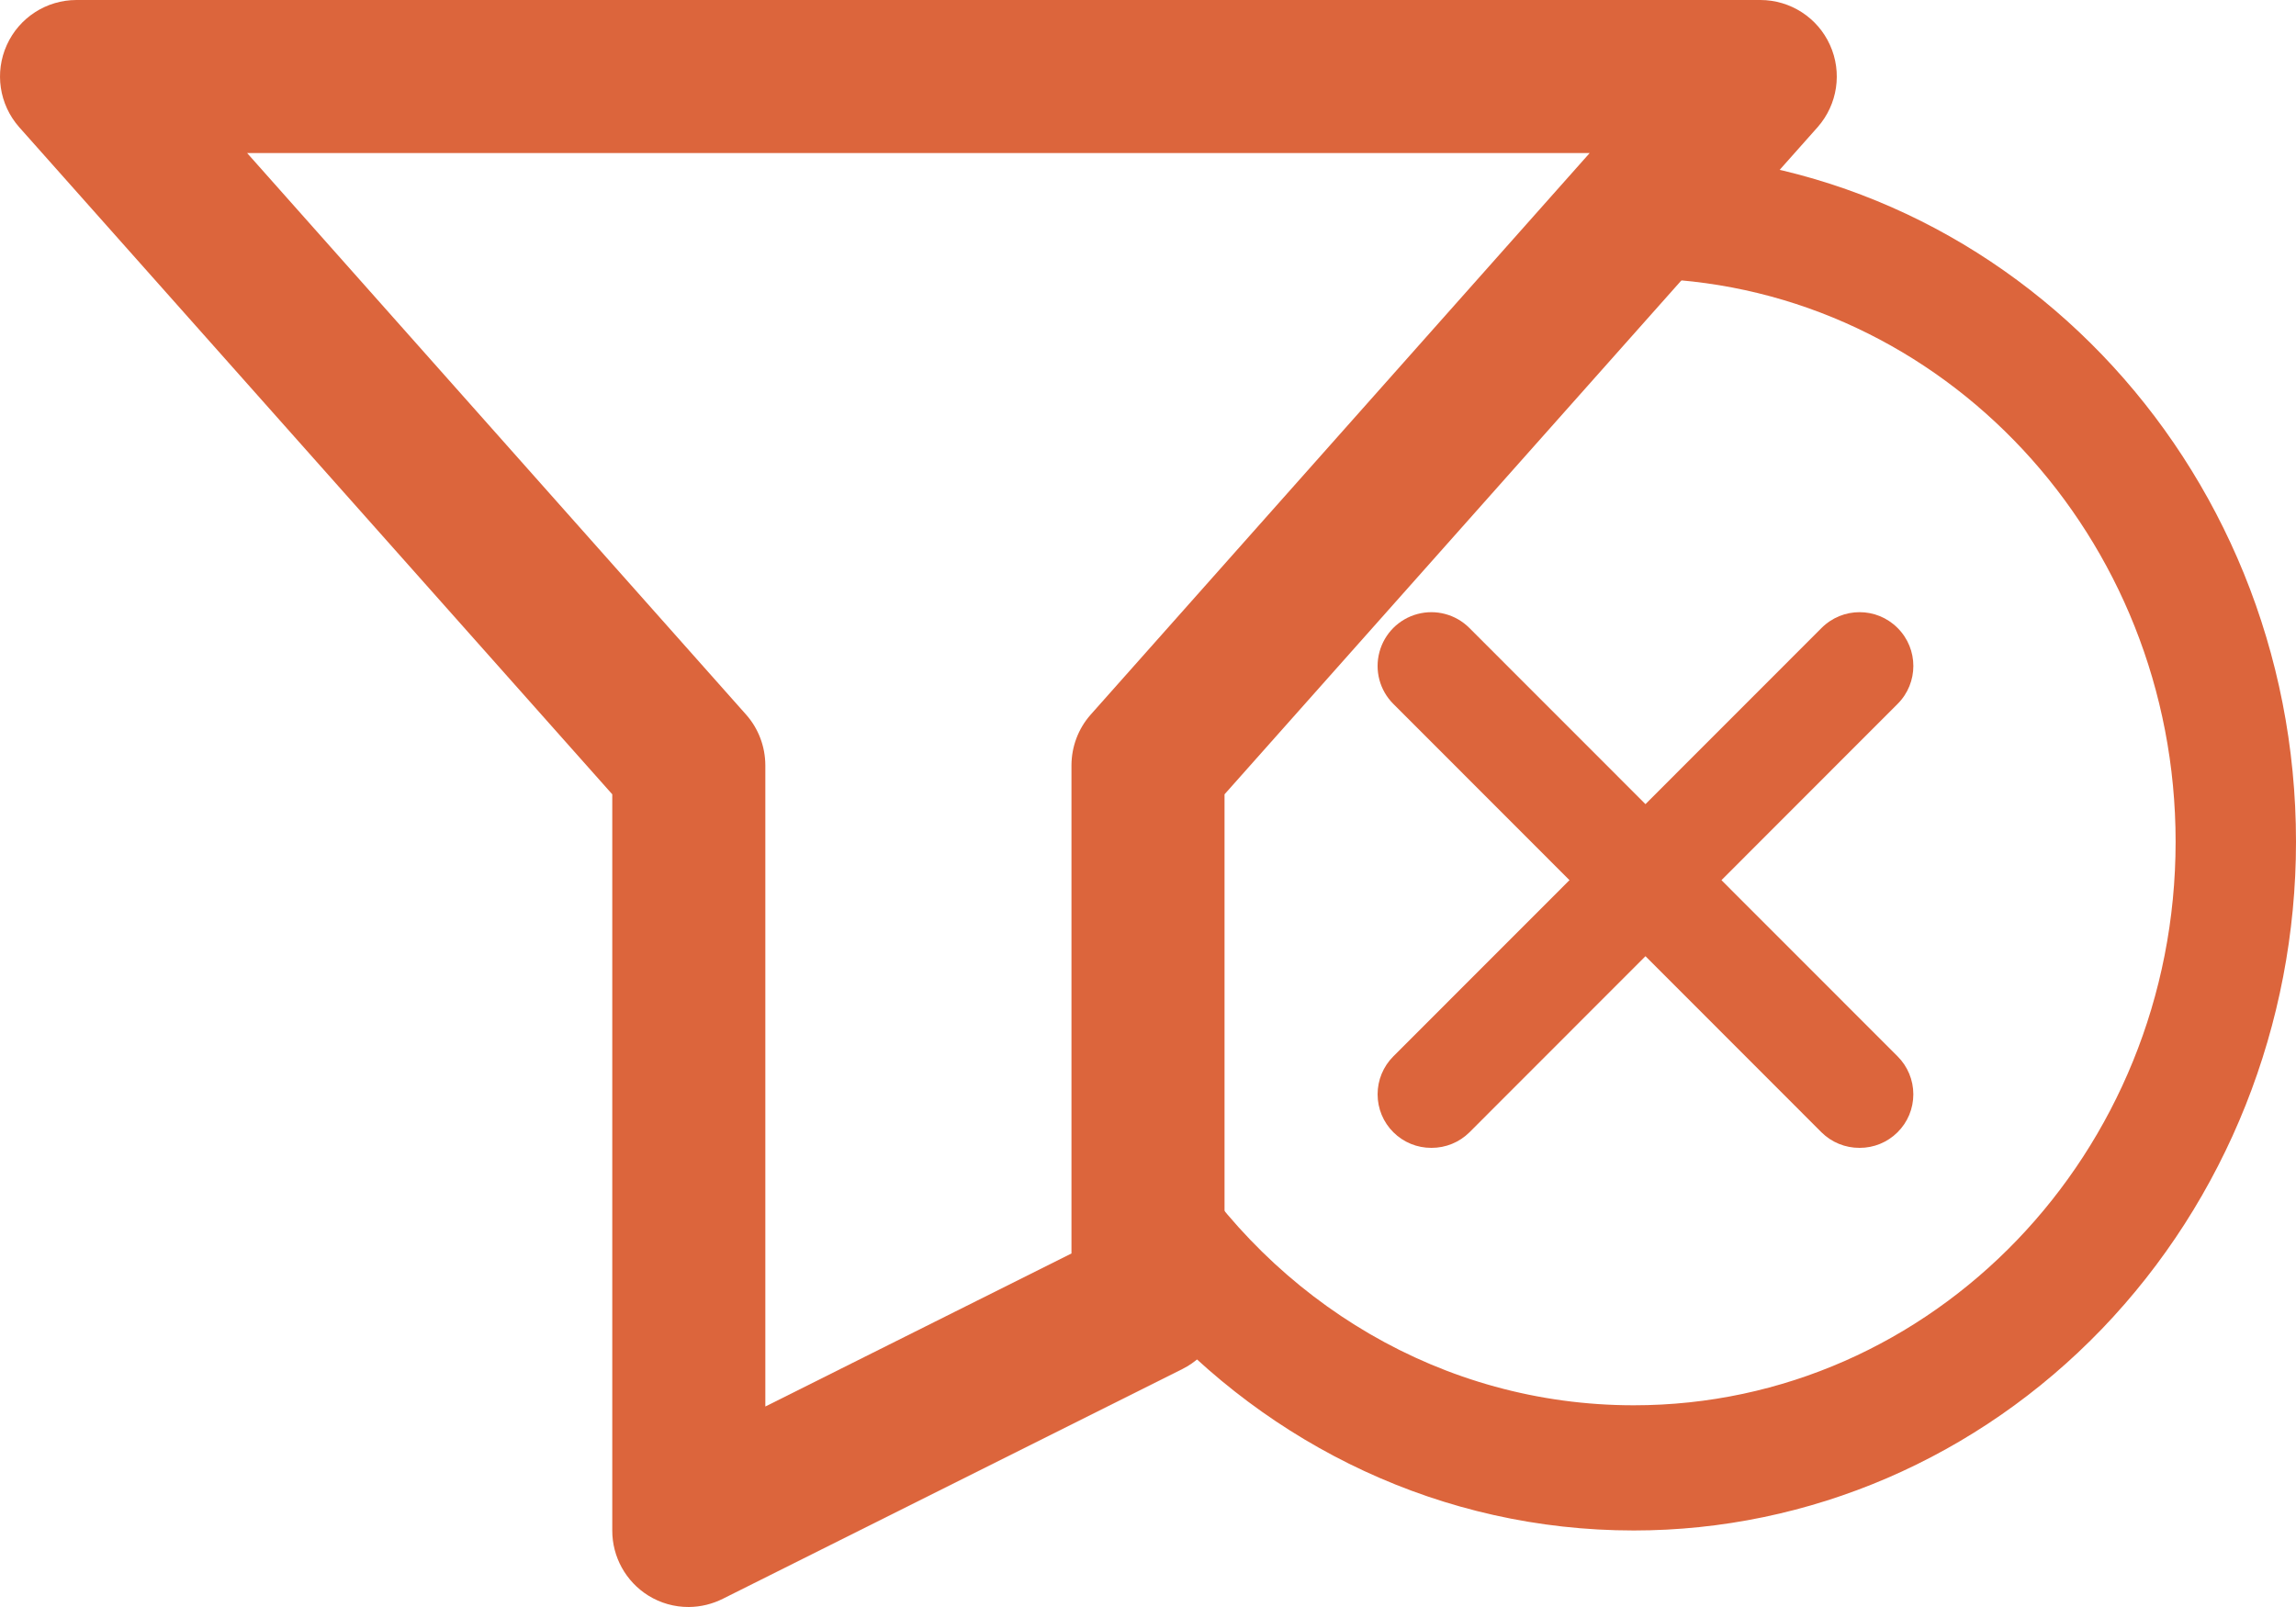
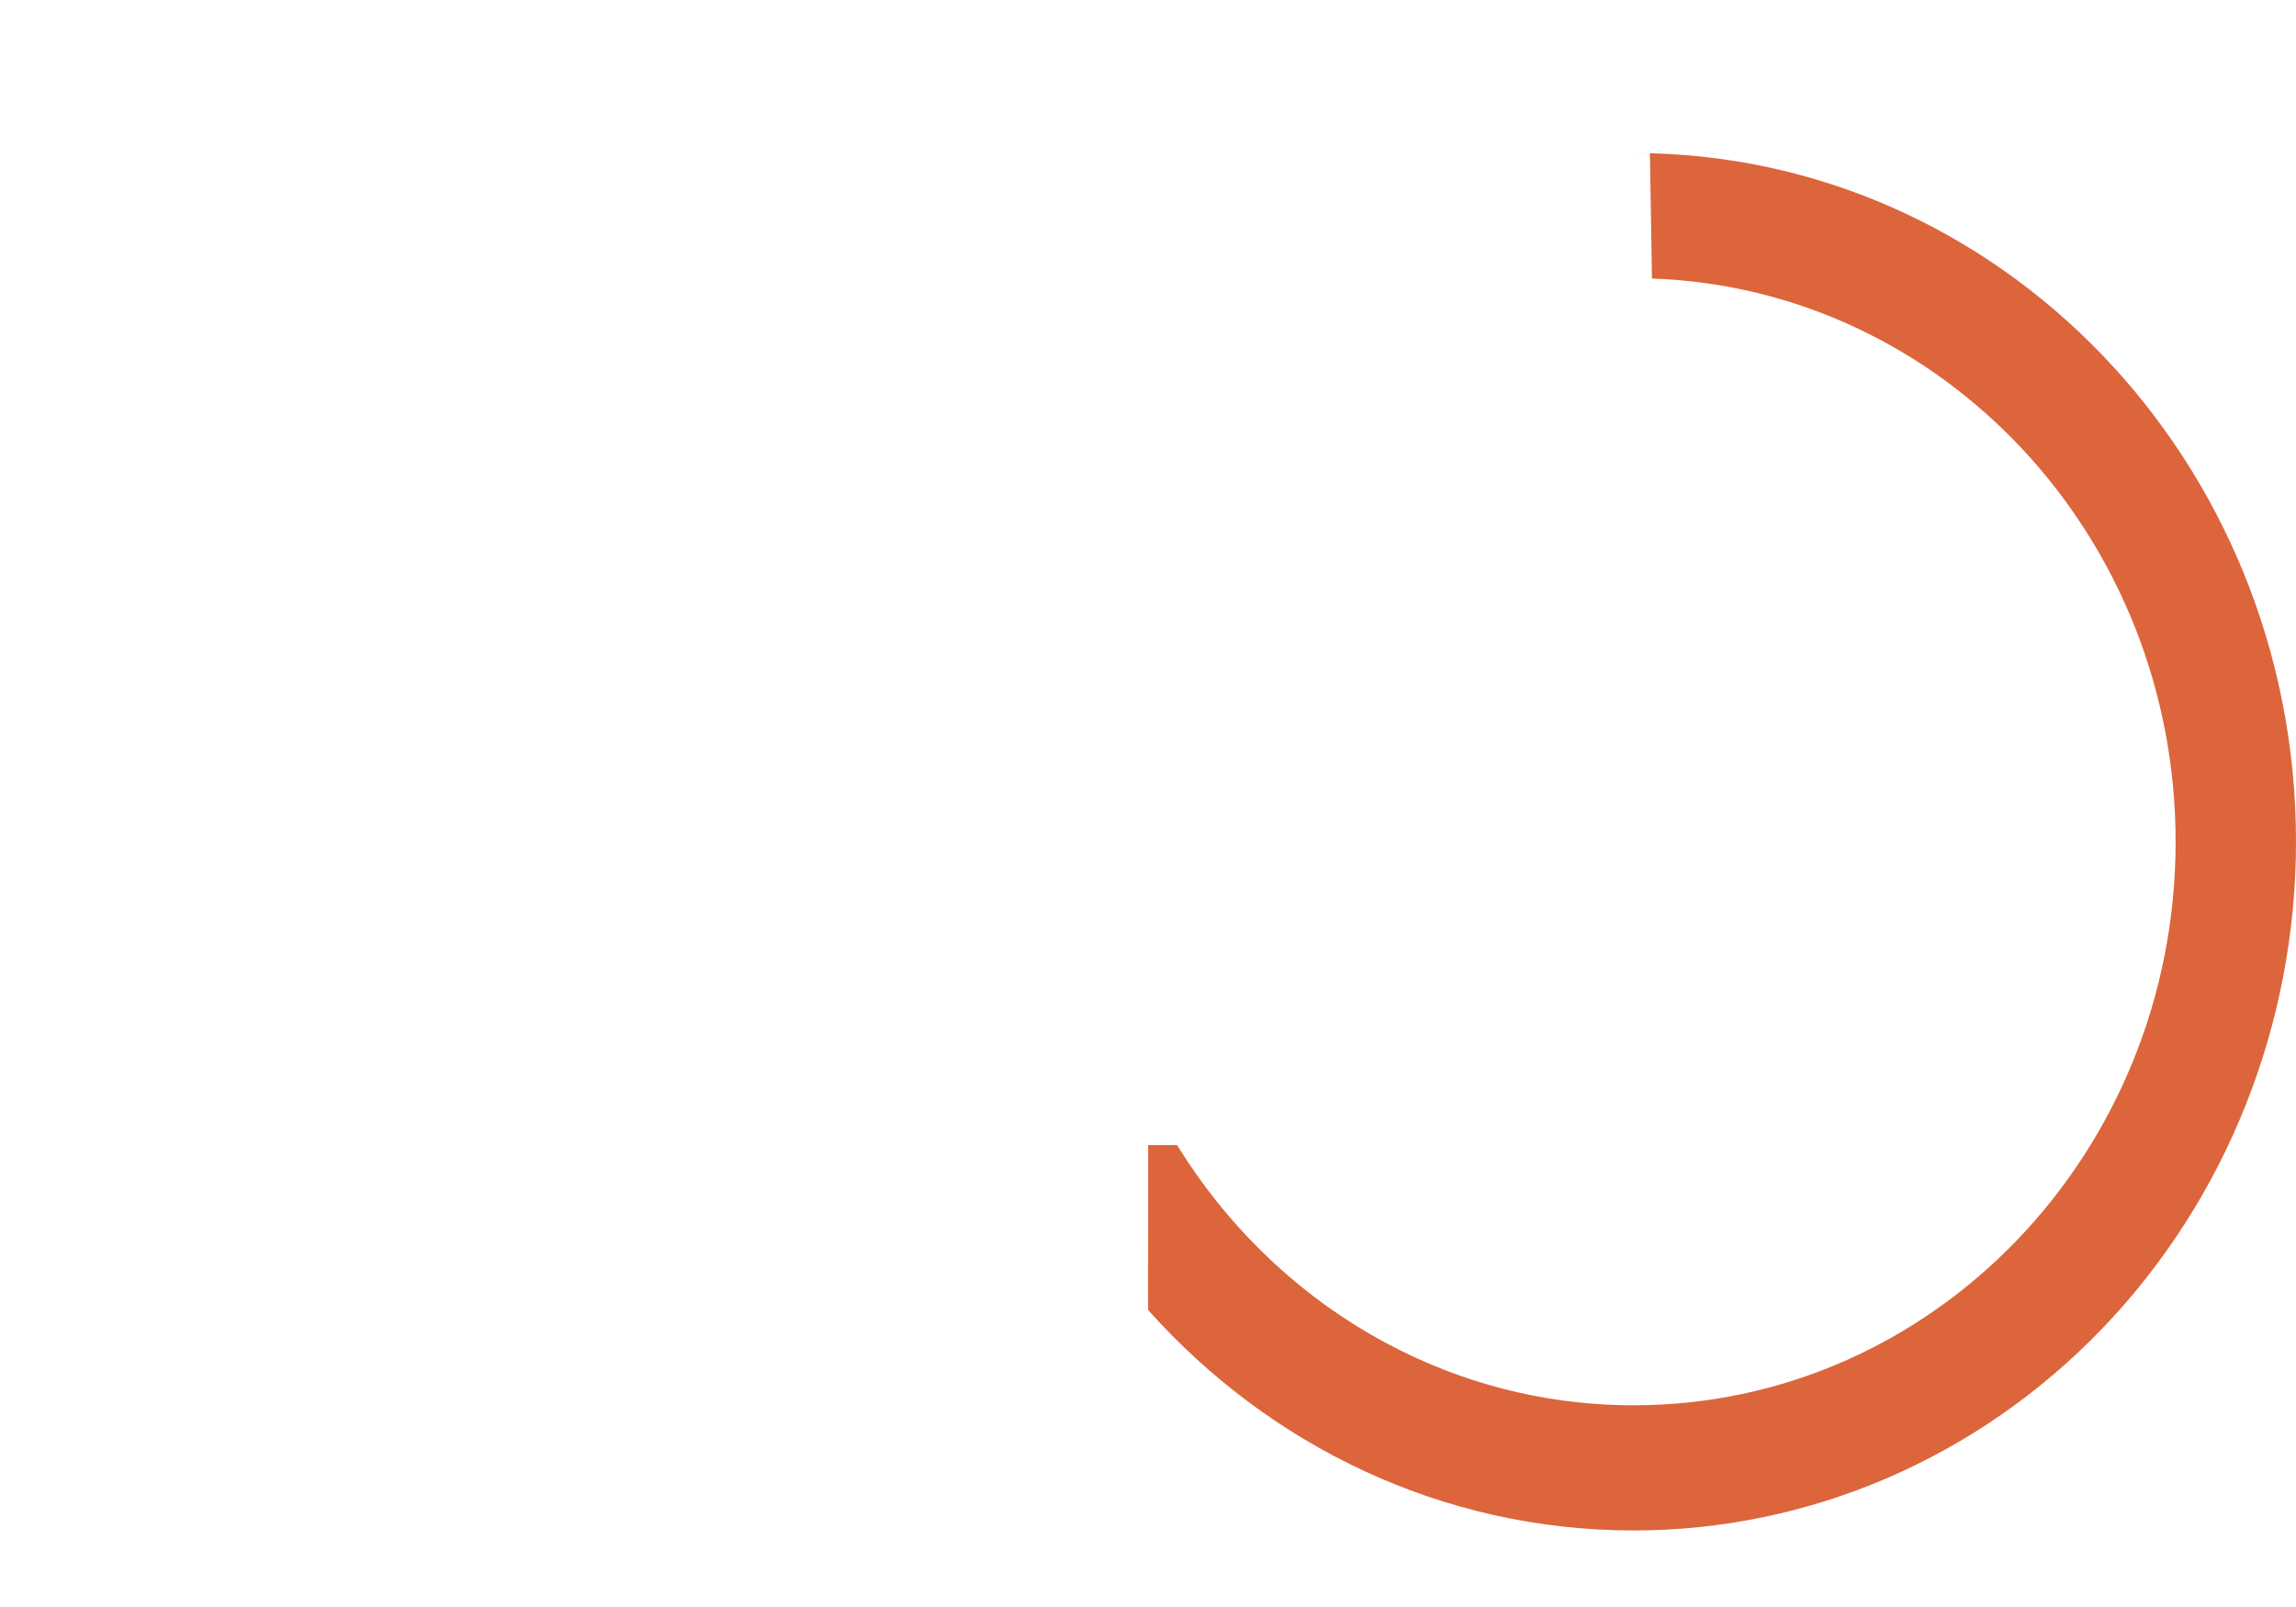
<svg xmlns="http://www.w3.org/2000/svg" width="30px" height="21px" viewBox="0 0 30 21" version="1.1">
  <title>Group 12</title>
  <desc>Created with Sketch.</desc>
  <g id="Page-1" stroke="none" stroke-width="1" fill="none" fill-rule="evenodd">
    <g id="Group-12" fill="#DC653C" fill-rule="nonzero">
      <g id="Group-2">
        <g id="Group" transform="translate(18, 8)">
-           <path d="M6.297,7 C6.111,7.001 5.932,6.928 5.8,6.797 L0.206,1.199 C0.028,1.022 -0.041,0.763 0.024,0.521 C0.089,0.278 0.278,0.089 0.52,0.024 C0.763,-0.041 1.021,0.028 1.199,0.206 L6.793,5.803 C6.926,5.935 7,6.114 7,6.3 C7,6.487 6.926,6.666 6.793,6.797 C6.661,6.928 6.483,7.001 6.297,7 Z" id="Path" />
-           <path d="M0.703,7 C0.517,7.001 0.339,6.928 0.207,6.797 C0.074,6.666 0,6.487 0,6.3 C0,6.114 0.074,5.935 0.207,5.803 L5.801,0.206 C6.076,-0.069 6.52,-0.069 6.794,0.206 C7.069,0.48 7.069,0.925 6.794,1.199 L1.2,6.797 C1.068,6.928 0.889,7.001 0.703,7 Z" id="Path" />
-         </g>
+           </g>
        <path d="M21.558,2.002 L21.347,2 C26.126,2 30,6.029 30,11 C30,13.387 29.088,15.676 27.466,17.364 C25.843,19.052 23.642,20 21.347,20 C18.84,20 16.581,18.89 15.001,17.118 L15.002,14.964 L15.38,14.964 C16.638,17.008 18.841,18.364 21.347,18.364 C25.257,18.364 28.427,15.067 28.427,11 C28.427,7.016 25.385,3.771 21.585,3.64 L21.558,2.002 Z" id="Combined-Shape" />
        <g id="filter-alt-1">
-           <path d="M9,21 C8.812,21.001 8.629,20.949 8.47,20.85 C8.177,20.667 7.999,20.345 8,20 L8,10.38 L0.249,1.66 C-0.01,1.365 -0.073,0.946 0.089,0.588 C0.25,0.231 0.606,0 0.999,0 L23.001,0 C23.394,0 23.75,0.231 23.911,0.588 C24.073,0.946 24.01,1.365 23.751,1.66 L16,10.38 L16,17 C15.999,17.377 15.787,17.721 15.45,17.89 L9.45,20.89 C9.31,20.961 9.156,20.999 9,21 Z M3.229,2 L9.75,9.34 C9.911,9.522 9.999,9.757 10,10 L10,18.38 L14,16.38 L14,10 C14.001,9.757 14.089,9.522 14.25,9.34 L20.771,2 L3.229,2 Z" id="Shape" />
-         </g>
+           </g>
      </g>
    </g>
  </g>
</svg>